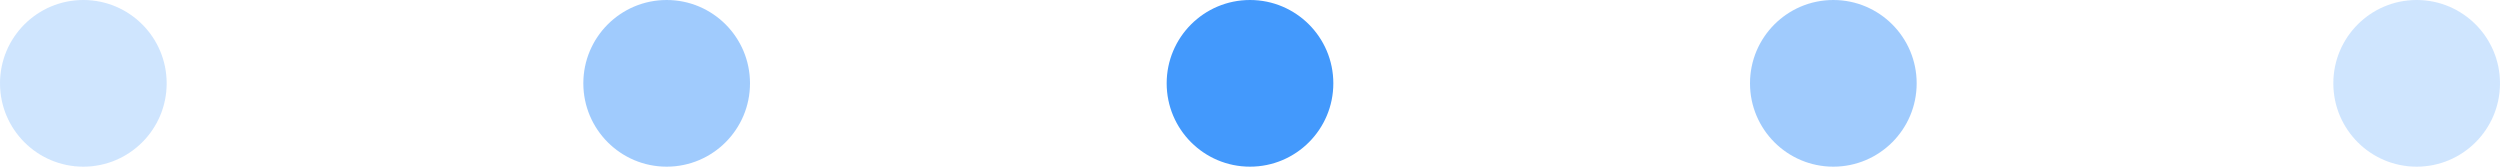
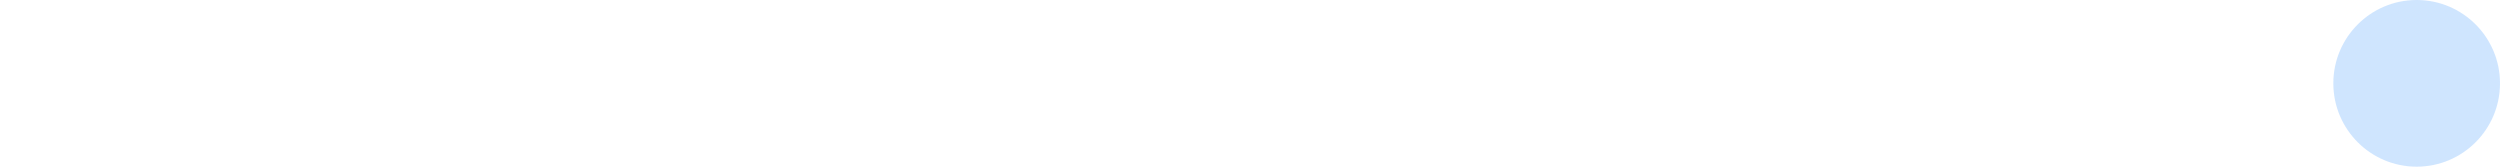
<svg xmlns="http://www.w3.org/2000/svg" width="60" height="4" viewBox="0 0 60 4" fill="none">
-   <circle cx="30" cy="2" r="2" fill="#4399FC" />
-   <circle cx="44" cy="2" r="2" fill="#4399FC" fill-opacity="0.5" />
  <circle cx="58" cy="2" r="2" fill="#4399FC" fill-opacity="0.25" />
-   <circle cx="16" cy="2" r="2" transform="rotate(180 16 2)" fill="#4399FC" fill-opacity="0.5" />
-   <circle cx="2" cy="2" r="2" transform="rotate(180 2 2)" fill="#4399FC" fill-opacity="0.25" />
</svg>